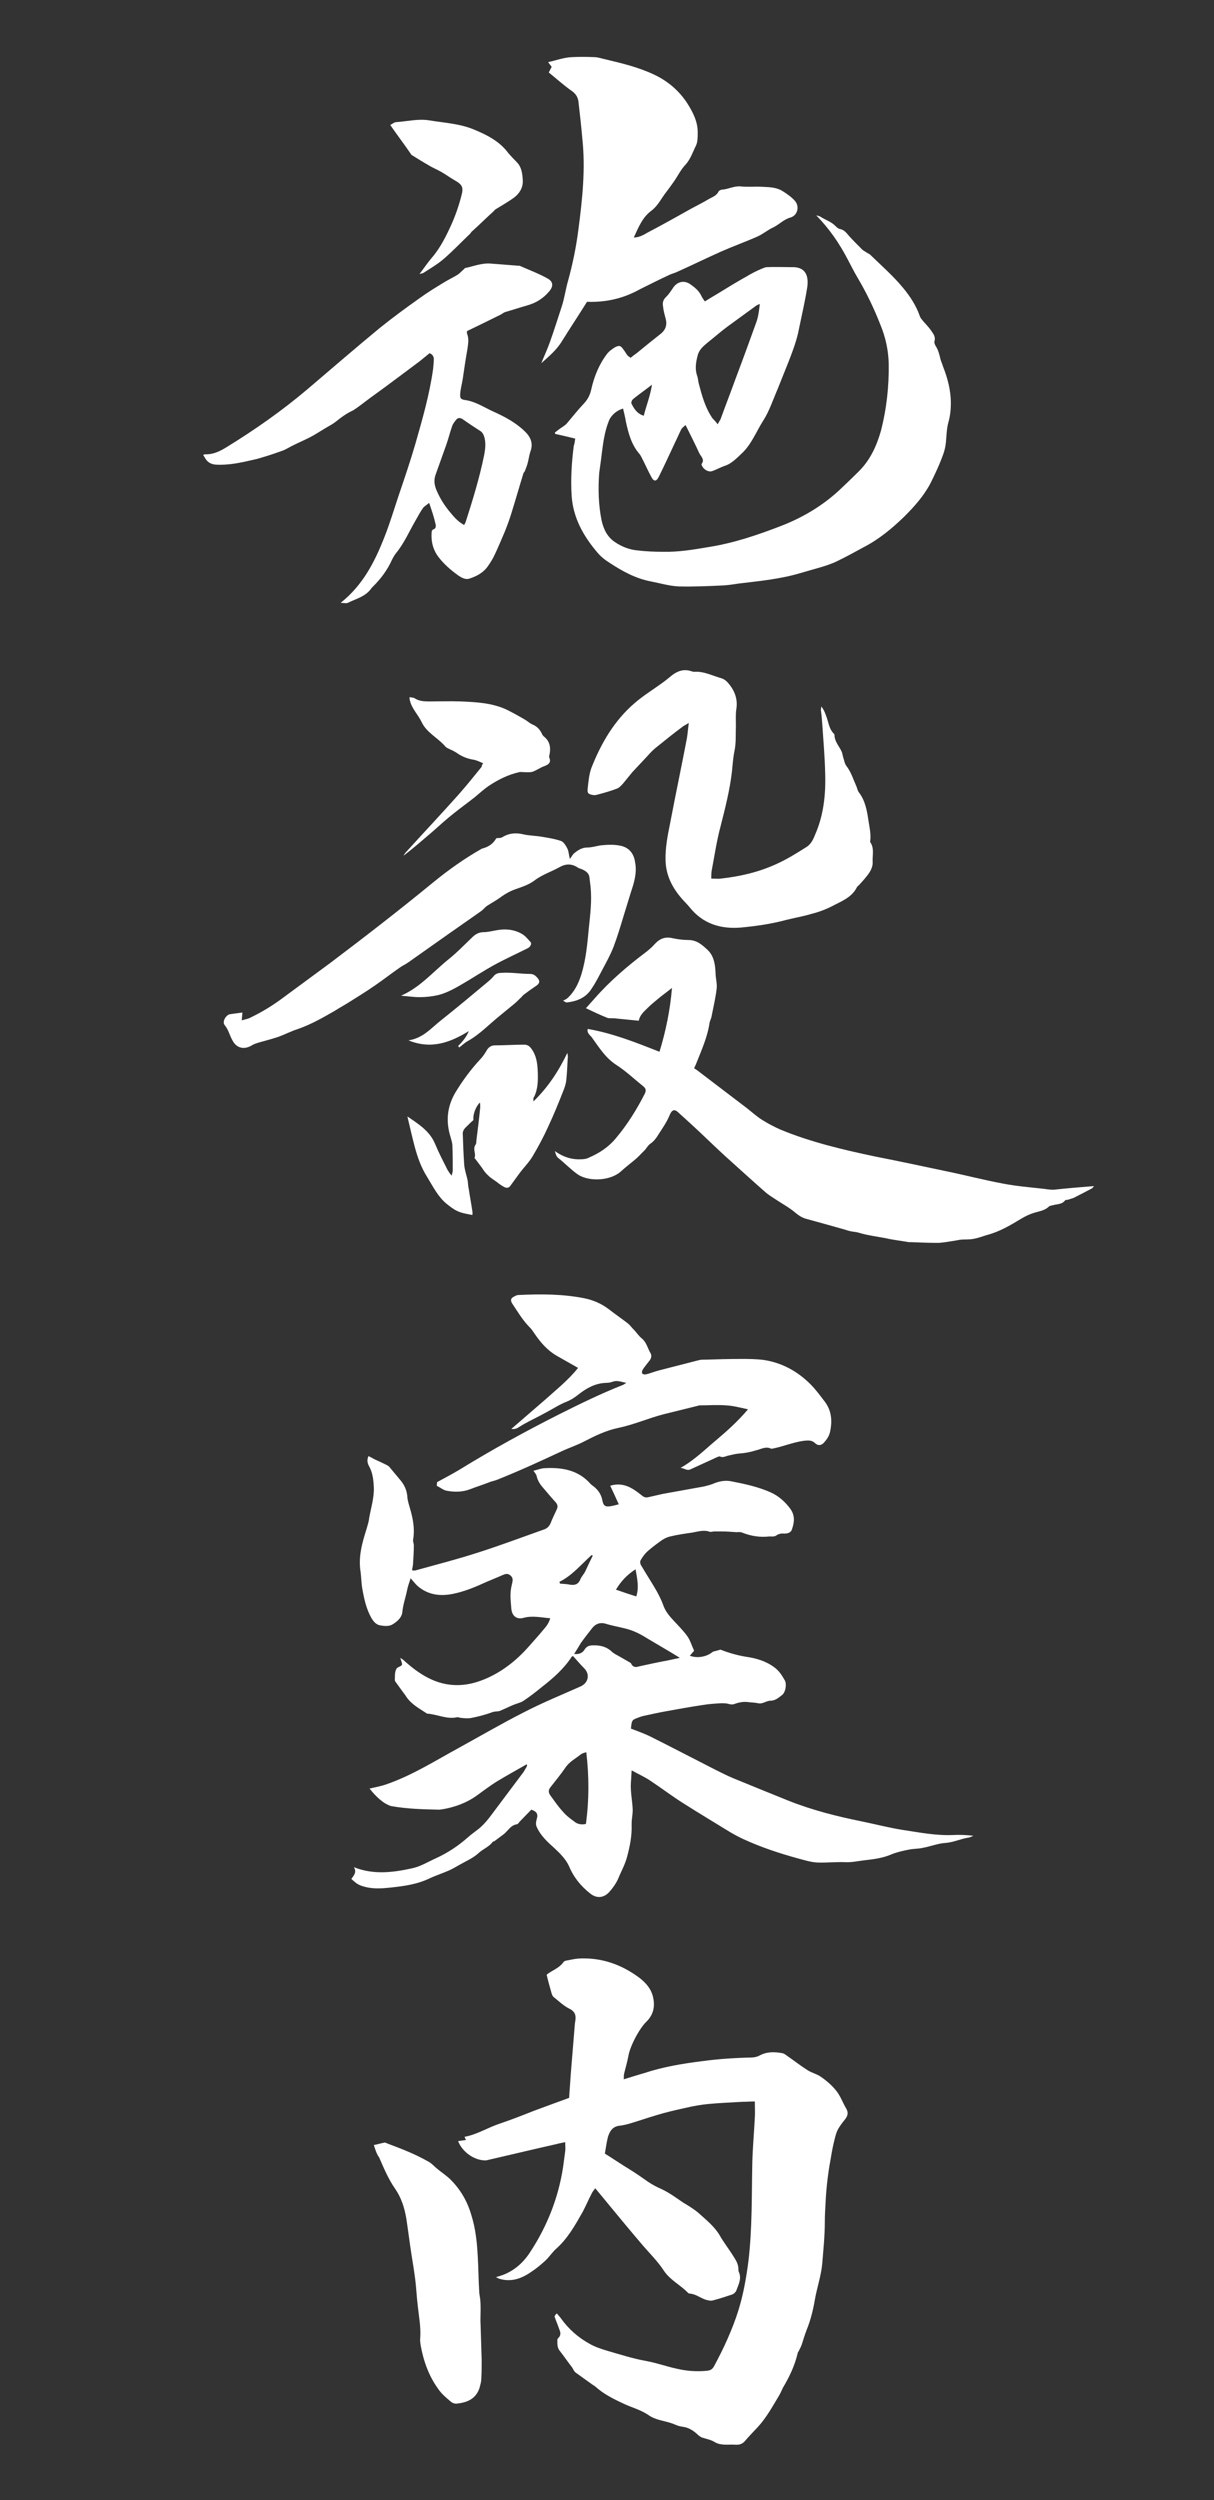
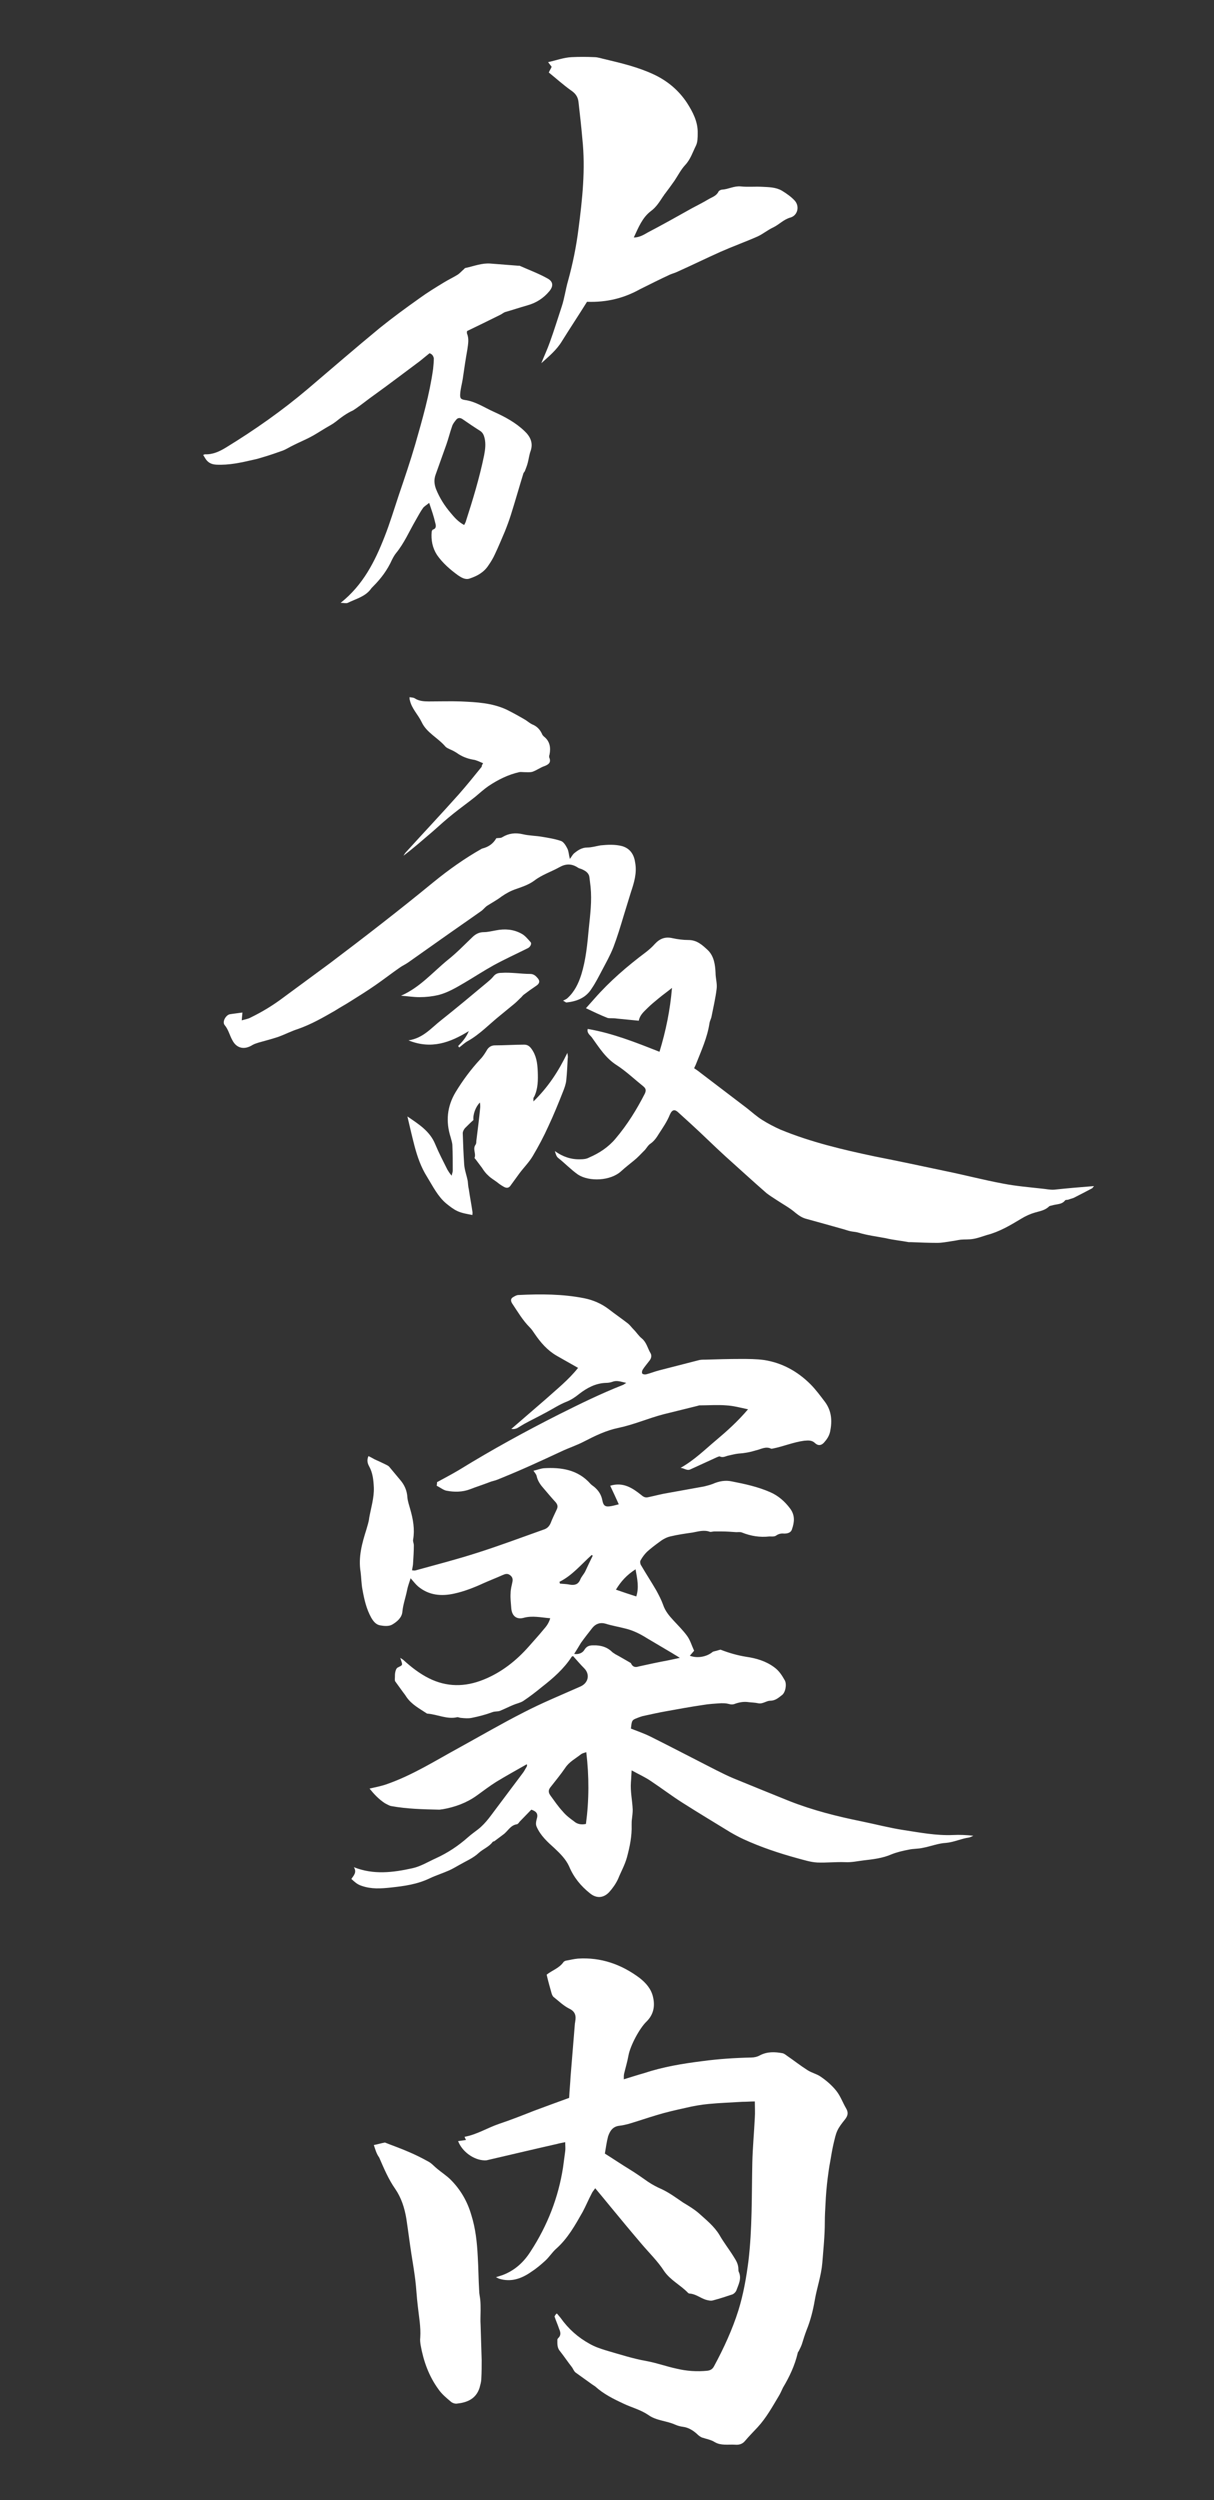
<svg xmlns="http://www.w3.org/2000/svg" version="1.1" id="mv_hd" x="0px" y="0px" viewBox="0 0 340 700" style="enable-background:new 0 0 340 700;" xml:space="preserve">
  <rect x="0" y="0" width="340" height="700" fill="#333333" stroke="none" />
  <style type="text/css">
	.st0{fill:#FFFFFF;}
</style>
  <g>
    <path class="st0" d="M147.5,494c-2.8,1.6-5.7,3.2-8.5,4.9c-1.9,1.2-3.6,2.5-5.4,3.8c-2.9,2.1-6.2,3.3-9.7,3.9   c-0.3,0-0.6,0.1-0.9,0.1c-4.5-0.1-9-0.2-13.4-1c-0.6-0.1-1.2-0.5-1.8-0.8c-1.7-1.1-3.1-2.6-4.3-4.1c1.7-0.4,3.4-0.7,5-1.3   c7.1-2.5,13.4-6.5,20-10.1c6-3.3,12-6.8,18.1-9.9c5.2-2.7,10.6-4.9,16-7.3c2.2-1,2.7-3.4,1-5.1c-1.1-1.1-2.1-2.3-3.1-3.4   c-0.2,0.1-0.4,0.1-0.4,0.2c-2.2,3.4-5.2,6-8.4,8.5c-1.7,1.4-3.4,2.7-5.2,3.9c-0.8,0.5-1.9,0.7-2.8,1.1c-1.2,0.5-2.4,1.1-3.6,1.6   c-0.7,0.3-1.4,0.1-2.2,0.4c-1.9,0.7-3.8,1.2-5.8,1.6c-1,0.2-2,0.1-3,0c-0.3,0-0.7-0.2-1-0.2c-2.9,0.7-5.6-0.8-8.5-1   c-2.1-1.4-4.3-2.5-5.8-4.7c-0.3-0.5-0.7-1-1-1.4c-0.7-1-1.4-1.9-2.1-2.9c-0.2-0.3-0.1-0.8-0.1-1.2c0-0.5,0-0.9,0.1-1.4   c0.1-0.5,0.3-1.1,0.7-1.3c1.4-0.7,1.4-0.6,0.9-2.1c0-0.1-0.1-0.2-0.2-0.6c0.5,0.3,0.8,0.5,1,0.7c2.1,1.9,4.4,3.7,7,5   c5,2.5,10.1,2.5,15.3,0.4c5-2,9.2-5.3,12.8-9.4c1.3-1.5,2.7-3,4-4.6c0.8-0.9,1.5-1.8,1.9-3.2c-2.6-0.2-5-0.8-7.5-0.1   c-1.9,0.5-3.2-0.5-3.4-2.6c-0.1-1.4-0.3-2.9-0.2-4.3c0-1.1,0.3-2.1,0.5-3.1c0.2-0.9,0-1.5-0.7-2c-0.7-0.5-1.3-0.3-2,0   c-1.8,0.8-3.6,1.5-5.4,2.3c-2.6,1.2-5.4,2.3-8.2,2.9c-3.6,0.8-7.1,0.5-10.1-2c-0.7-0.6-1.3-1.4-2.1-2.3c-0.4,1.3-0.8,2.3-1,3.4   c-0.4,2-1.1,3.9-1.3,5.9c-0.1,1.7-1.5,2.9-2.9,3.7c-0.9,0.5-2.2,0.4-3.3,0.2c-1.2-0.2-1.9-1.1-2.5-2.1c-1.4-2.5-2-5.2-2.5-8   c-0.3-1.6-0.3-3.2-0.5-4.8c-0.7-4.2,0.4-8.1,1.6-11.9c0.3-1.1,0.7-2.2,0.8-3.3c0.5-2.8,1.4-5.6,1.3-8.5c-0.1-2.1-0.3-4.1-1.3-5.9   c-0.5-0.9-0.7-1.8-0.2-2.9c0.6,0.3,1.2,0.6,1.7,0.9c1.1,0.5,2.2,1,3.2,1.5c0.4,0.2,0.8,0.4,1,0.7c1,1.2,2,2.4,3,3.6   c1.2,1.4,1.9,3,2,4.9c0.1,1.1,0.5,2.2,0.8,3.3c0.8,2.8,1.3,5.6,0.8,8.5c-0.1,0.5,0.2,1,0.2,1.6c0,1.6-0.1,3.2-0.2,4.8   c0,0.7-0.2,1.4-0.3,2.2c0.4,0,0.7,0.1,1,0c5.8-1.6,11.6-3.1,17.2-4.9c6.3-2,12.4-4.3,18.6-6.5c1-0.3,1.6-0.9,2-1.8   c0.5-1.3,1.1-2.5,1.7-3.8c0.4-0.8,0.3-1.4-0.3-2.1c-1.1-1.2-2.2-2.5-3.3-3.8c-0.9-1-1.7-2.1-2-3.5c-0.1-0.5-0.5-0.9-0.9-1.5   c1-0.2,1.9-0.6,2.9-0.7c4.9-0.3,9.6,0.4,13.1,4.4c0.3,0.3,0.6,0.5,1,0.8c1.2,1,2,2.2,2.3,3.8c0.3,1.6,0.9,1.9,2.5,1.6   c0.6-0.1,1.3-0.3,2.1-0.5c-0.8-1.8-1.6-3.5-2.4-5.2c3.6-1.1,6.2,0.6,8.7,2.6c0.7,0.6,1.2,0.8,2,0.6c1.9-0.4,3.7-0.9,5.6-1.2   c3.3-0.6,6.7-1.2,10-1.8c0.8-0.2,1.6-0.4,2.4-0.7c1.8-0.8,3.6-1.1,5.4-0.7c3.6,0.7,7.3,1.5,10.7,3c2.3,1,4.1,2.6,5.6,4.6   c1.4,1.9,1.2,3.8,0.5,5.8c-0.3,1-1.3,1.2-2.2,1.2c-0.9-0.1-1.6,0.1-2.3,0.6c-0.5,0.3-1.2,0.2-1.8,0.2c-2.7,0.3-5.2-0.1-7.7-1.1   c-0.5-0.2-1-0.1-1.6-0.1c-1.4-0.1-2.7-0.2-4.1-0.2c-0.7,0-1.4,0-2.1,0c-0.4,0-0.9,0.2-1.2,0.1c-1.6-0.6-3.2-0.1-4.8,0.2   c-2.1,0.3-4.2,0.6-6.3,1.1c-1.2,0.3-2.2,0.9-3.1,1.6c-1.1,0.8-2.3,1.7-3.4,2.7c-0.7,0.7-1.3,1.5-1.8,2.4c-0.2,0.3-0.1,1,0.1,1.3   c1.4,2.4,2.9,4.7,4.3,7.1c0.7,1.3,1.4,2.6,1.9,4c0.6,1.8,1.7,3.1,2.9,4.4c1.3,1.4,2.7,2.8,3.8,4.3c0.9,1.2,1.3,2.7,2,4.2   c-0.4,0.5-0.8,0.9-1.2,1.4c2.1,0.8,4.7,0.3,6.3-1c0.2-0.2,0.5-0.2,0.8-0.3c0.5-0.1,1-0.3,1.5-0.4c2.3,0.9,4.7,1.6,7.2,2   c2.8,0.4,5.5,1.2,7.8,2.9c1.4,1,2.2,2.3,3,3.7c0.6,1.1,0.2,3.5-0.9,4.2c-0.9,0.7-1.8,1.5-3.2,1.5c-1.1,0-2.1,1-3.4,0.7   c-0.9-0.2-1.8-0.2-2.6-0.3c-1.3-0.2-2.5,0-3.7,0.4c-0.7,0.3-1.2,0.3-1.9,0.1c-0.7-0.2-1.4-0.2-2.1-0.2c-1.7,0.1-3.5,0.2-5.2,0.5   c-3.4,0.5-6.7,1.1-10,1.7c-2.3,0.4-4.5,0.9-6.8,1.4c-0.7,0.2-1.5,0.5-2.2,0.8c-0.8,0.4-0.9,0.7-1.1,2.7c1.8,0.7,3.8,1.4,5.6,2.3   c6.2,3.1,12.3,6.3,18.4,9.4c1.6,0.8,3.2,1.6,4.9,2.3c5.1,2.1,10.3,4.2,15.5,6.3c6.6,2.6,13.4,4.3,20.3,5.7   c3.9,0.8,7.7,1.8,11.6,2.4c4.6,0.7,9.2,1.6,13.9,1.4c1.9-0.1,3.8,0,5.7,0.2c-0.4,0.2-0.8,0.4-1.2,0.5c-2.2,0.3-4.2,1.3-6.4,1.5   c-2.2,0.1-4.4,1-6.6,1.4c-1.3,0.3-2.6,0.2-3.9,0.5c-1.6,0.3-3.3,0.7-4.8,1.3c-2.5,1.1-5.2,1.4-7.8,1.7c-1.7,0.2-3.4,0.6-5.2,0.5   c-2.6-0.1-5.2,0.2-7.8,0.1c-1.9-0.1-3.7-0.7-5.6-1.2c-5.1-1.4-10.2-3.1-15-5.3c-1.3-0.6-2.6-1.3-3.8-2c-4.4-2.7-8.9-5.4-13.3-8.2   c-3-1.9-5.9-4.1-8.9-6.1c-1.6-1.1-3.4-1.9-5.4-3c-0.1,1.3-0.1,2.3-0.2,3.3c-0.2,2.6,0.4,5.1,0.5,7.7c0,0.8-0.1,1.7-0.2,2.5   c-0.1,0.6-0.1,1.2-0.1,1.8c0.1,3.1-0.5,6-1.3,9c-0.6,2.2-1.7,4.1-2.5,6.1c-0.6,1.3-1.5,2.6-2.5,3.7c-1.6,1.7-3.6,1.8-5.4,0.3   c-2.5-2-4.5-4.4-5.8-7.5c-0.9-2-2.5-3.6-4.1-5.1c-1.9-1.7-3.9-3.5-5-6c-0.3-0.7-0.2-1.3,0-2.1c0.5-1.5,0-2.2-1.5-2.7   c-1.1,1.1-2.2,2.3-3.3,3.4c-0.2,0.3-0.5,0.7-0.8,0.7c-1.8,0.3-2.5,2-3.8,2.9c-0.8,0.6-1.6,1.2-2.4,1.8c-0.1,0.1-0.4,0.1-0.5,0.2   c-1,1.4-2.7,2-3.9,3.1c-1.6,1.5-3.6,2.3-5.5,3.4c-0.9,0.5-1.9,1.1-2.8,1.5c-1.8,0.8-3.7,1.4-5.4,2.2c-3.5,1.7-7.2,2.2-10.9,2.6   c-2.8,0.3-5.5,0.5-8.3-0.5c-1.2-0.4-1.9-1.1-2.8-1.9c0.7-1,1.6-1.9,0.7-3.3c5.5,2.2,11,1.5,16.4,0.3c2.3-0.5,4.4-1.8,6.6-2.8   c3.3-1.5,6.3-3.5,9-5.9c0.9-0.8,1.9-1.5,2.8-2.2c2.3-1.8,3.8-4.2,5.5-6.4c2.3-3.1,4.6-6.1,6.9-9.2c0.5-0.6,0.8-1.3,1.2-1.9   C147.7,494.2,147.6,494.1,147.5,494z M160.8,463.1c1.3,0.2,2.4-0.3,2.9-1.2c0.9-1.4,2-1.2,3.3-1.2c1.7,0.1,3.2,0.6,4.5,1.9   c0.2,0.2,0.5,0.3,0.7,0.5c1.5,0.8,3,1.7,4.4,2.5c0.1,0.1,0.2,0.2,0.2,0.3c0.5,0.9,1.2,1,2.1,0.7c2.7-0.6,5.5-1.2,8.2-1.7   c1-0.2,1.9-0.4,3.3-0.7c-0.9-0.6-1.5-0.9-2.1-1.3c-2.4-1.4-4.7-2.8-7.1-4.2c-1.9-1.2-3.9-2.2-6-2.7c-1.9-0.5-3.8-0.8-5.7-1.4   c-1.5-0.4-2.7,0.1-3.6,1.2c-1.1,1.4-2.2,2.8-3.2,4.2C162.1,461,161.5,462,160.8,463.1z M164.1,510.7c0.9-6.7,0.9-13.3,0.1-20.1   c-0.6,0.2-1.1,0.3-1.5,0.6c-1.5,1.2-3.3,2.1-4.4,3.8c-1.3,1.9-2.8,3.7-4.2,5.5c-0.6,0.8-0.5,1.5,0.1,2.3c1.1,1.5,2.1,3,3.4,4.4   c0.9,1.1,2.1,2,3.2,2.8C161.6,510.7,162.7,511,164.1,510.7z M178,439.4c-2.5,1.6-4.1,3.4-5.5,5.7c2,0.7,3.8,1.3,5.7,1.9   C179,444.5,178.5,442.2,178,439.4z M156.7,442.9c0,0.2,0.1,0.3,0.1,0.5c0.9,0.1,1.9,0.1,2.8,0.3c1.3,0.2,2.3,0,2.9-1.4   c0.3-0.8,1-1.5,1.4-2.3c0.7-1.5,1.4-3,2.1-4.4c-0.1-0.1-0.2-0.2-0.3-0.2C162.8,438,160.3,441.1,156.7,442.9z" />
    <path class="st0" d="M156,647.8c0.3,0.4,0.7,0.8,1,1.2c2.2,3.1,4.9,5.5,8.2,7.3c1.4,0.8,2.9,1.3,4.5,1.8c3.8,1.1,7.5,2.3,11.4,3   c2.8,0.5,5.5,1.5,8.3,2.1c2.9,0.7,5.8,0.9,8.7,0.6c0.9-0.1,1.5-0.5,1.9-1.3c2.7-5,5.1-10.2,6.8-15.6c1.4-4.5,2.2-9.1,2.8-13.7   c1.1-9.2,0.9-18.4,1.1-27.7c0.1-4.2,0.5-8.4,0.7-12.6c0.1-1.4,0-2.9,0-4.5c-1.2,0-2.3,0.1-3.5,0.1c-3.1,0.2-6.3,0.3-9.4,0.6   c-2.2,0.2-4.4,0.6-6.5,1.1c-2.7,0.6-5.4,1.2-8,2c-2.7,0.8-5.3,1.7-8,2.5c-0.8,0.2-1.6,0.4-2.5,0.5c-1.9,0.2-2.7,1.5-3.2,3   c-0.4,1.5-0.6,3.1-0.9,4.8c2.4,1.5,4.6,3,6.9,4.4c1.8,1.1,3.5,2.3,5.2,3.5c1.2,0.8,2.5,1.5,3.9,2.1c2.1,1,4,2.4,5.9,3.7   c1.5,0.9,3,1.8,4.3,2.9c2.1,1.9,4.4,3.7,5.9,6.2c1.2,2.1,2.7,4,4,6.1c0.7,1.1,1.3,2.1,1.3,3.5c0,0.2,0,0.5,0.1,0.7   c0.9,1.9-0.1,3.6-0.7,5.3c-0.2,0.4-0.6,0.8-1,1c-1.8,0.6-3.6,1.2-5.5,1.7c-0.6,0.2-1.4,0-2.1-0.2c-1.5-0.5-2.8-1.6-4.4-1.7   c-0.2,0-0.4-0.1-0.5-0.2c-2.1-2.2-4.9-3.5-6.7-6.1c-1.8-2.8-4.3-5.2-6.4-7.7c-2.9-3.4-5.8-6.9-8.6-10.3c-1.4-1.7-2.7-3.3-4.3-5.2   c-0.4,0.6-0.8,1-1,1.5c-0.9,1.7-1.6,3.4-2.5,5.1c-2.1,3.7-4.2,7.5-7.5,10.4c-1.1,1-1.9,2.3-3,3.3c-1.2,1.1-2.5,2.2-3.9,3.1   c-2.7,1.9-5.7,3-9.1,1.9c-0.2-0.1-0.4-0.2-0.8-0.4c0.7-0.2,1.3-0.4,1.9-0.6c3.4-1.3,5.9-3.6,7.8-6.6c4.7-7.2,7.8-15.1,9.1-23.6   c0.2-1.5,0.4-3,0.6-4.5c0.1-0.7,0-1.5,0-2.5c-0.9,0.2-1.6,0.3-2.3,0.5c-3.5,0.8-7,1.6-10.4,2.4c-3,0.7-6,1.4-9,2.1   c-0.3,0.1-0.6,0.1-0.9,0.1c-3.1-0.1-6.3-2.5-7.4-5.4c0.7-0.1,1.4-0.2,2.2-0.3c-0.2-0.4-0.3-0.7-0.4-0.9c3.4-0.6,6.4-2.5,9.6-3.6   c3.3-1.1,6.6-2.4,9.9-3.7c3.2-1.2,6.5-2.4,9.8-3.6c0.1-2.1,0.3-4,0.4-6c0.4-4.9,0.8-9.8,1.2-14.7c0-0.2,0.1-0.5,0.1-0.7   c0.3-1.6,0-2.8-1.7-3.6c-1.6-0.8-2.9-2.1-4.3-3.2c-0.3-0.2-0.5-0.7-0.6-1c-0.5-1.8-1-3.5-1.4-5.3c1.5-1.2,3.5-1.8,4.7-3.5   c0.1-0.2,0.4-0.3,0.6-0.4c1.2-0.2,2.3-0.5,3.5-0.6c6.4-0.4,12.1,1.6,17.2,5.4c1.8,1.4,3.3,3.1,3.8,5.4c0.6,2.6,0.1,4.9-1.8,6.8   c-2,1.9-4.6,6.8-5.1,9.6c-0.3,1.7-0.8,3.3-1.2,5c-0.1,0.4-0.1,0.9-0.1,1.6c2-0.6,3.8-1.2,5.6-1.7c5.4-1.8,10.9-2.7,16.5-3.4   c4.5-0.6,9-0.9,13.6-1c0.8,0,1.7-0.2,2.4-0.6c2.1-1.1,4.2-1,6.4-0.6c0.4,0.1,0.8,0.4,1.2,0.7c1.9,1.3,3.8,2.8,5.7,4   c1.2,0.8,2.7,1.1,3.8,1.9c1.6,1.1,3.1,2.4,4.3,3.9c1.2,1.5,1.8,3.3,2.8,5c0.7,1.2,0.4,2.1-0.4,3.1c-0.8,1-1.6,2-2.1,3.1   c-0.5,1.1-0.7,2.2-1,3.4c-0.4,1.7-0.7,3.5-1,5.3c-0.3,1.5-0.5,3.1-0.7,4.6c-0.3,2.4-0.5,4.8-0.6,7.1c-0.1,1.7-0.2,3.5-0.2,5.2   c0,3.8-0.4,7.6-0.7,11.4c-0.3,3.6-1.5,6.9-2.1,10.4c-0.5,2.9-1.2,5.7-2.3,8.4c-0.5,1.3-0.9,2.6-1.3,3.9c-0.2,0.6-0.5,1.2-0.8,1.8   c-0.1,0.3-0.4,0.5-0.4,0.8c-0.8,3.4-2.3,6.6-4.1,9.6c-0.4,0.8-0.7,1.6-1.2,2.4c-1.8,3-3.5,6.1-5.9,8.7c-1.2,1.3-2.4,2.5-3.5,3.8   c-0.8,1-1.8,1.2-2.9,1.1c-1.9-0.1-3.9,0.3-5.6-0.7c-1.1-0.7-2.4-0.9-3.6-1.3c-0.5-0.2-1-0.6-1.4-1c-1.1-1-2.4-1.8-3.9-2   c-0.8-0.1-1.5-0.3-2.2-0.6c-2.4-1.1-5.3-1.1-7.5-2.7c-2.2-1.5-4.7-2.1-7-3.2c-2.8-1.3-5.6-2.7-7.9-4.8c-0.3-0.2-0.6-0.4-0.9-0.6   c-1.5-1.1-3.1-2.2-4.6-3.3c-0.5-0.4-0.7-1.1-1.1-1.6c-1.1-1.4-2.1-2.9-3.2-4.3c-0.9-1-0.8-2.1-0.8-3.3c0-0.1,0.1-0.3,0.2-0.4   c0.9-0.8,0.7-1.7,0.3-2.6c-0.4-1.2-0.9-2.3-1.3-3.5C155.7,647.9,155.8,647.8,156,647.8z" />
-     <path class="st0" d="M161.1,122.8c-2-0.5-3.8-0.9-5.6-1.3c0-0.1-0.1-0.3-0.1-0.4c0.7-0.5,1.4-1.1,2.2-1.6c0.4-0.3,0.9-0.6,1.2-1   c1.6-1.9,3.2-3.9,4.9-5.7c1-1.1,1.6-2.4,1.9-3.8c0.8-3.6,2.2-7,4.4-9.9c0.6-0.8,1.5-1.4,2.3-1.9c1.2-0.6,1.6-0.4,2.4,0.8   c0.4,0.5,0.7,1.1,1.1,1.6c0.2,0.2,0.5,0.3,0.8,0.6c0.6-0.5,1.1-0.9,1.7-1.3c2.2-1.8,4.4-3.6,6.7-5.4c1.5-1.2,1.9-2.6,1.4-4.4   c-0.3-1.1-0.6-2.2-0.7-3.3c-0.2-1,0-1.9,0.9-2.7c0.7-0.7,1.3-1.6,1.9-2.5c1.1-1.7,3-2.2,4.7-1.1c1.3,0.9,2.6,1.9,3.3,3.5   c0.2,0.4,0.5,0.8,0.9,1.4c1.3-0.8,2.6-1.6,3.8-2.3c2.6-1.6,5.2-3.2,7.9-4.7c1.3-0.8,2.7-1.5,4.1-2.1c0.5-0.2,1.1-0.5,1.6-0.5   c2.2-0.1,4.4,0,6.6,0c0.1,0,0.2,0,0.4,0c3.8-0.1,4.7,2.4,4.3,5.5c-0.6,3.9-1.5,7.7-2.3,11.6c-0.6,3.3-1.8,6.4-3,9.5   c-1,2.5-2,5-3,7.5c-1.3,3-2.3,6.1-4,8.8c-2,3.1-3.3,6.7-6.1,9.3c-1.5,1.4-2.9,2.9-4.9,3.5c-1.1,0.4-2.2,1-3.3,1.4   c-1.1,0.4-2.5-0.5-2.9-1.5c-0.1-0.2-0.2-0.4-0.1-0.5c0.9-1.2-0.1-2-0.6-2.9c-1.2-2.6-2.5-5.2-3.9-8c-0.4,0.4-0.9,0.7-1.2,1.2   c-0.6,1.2-1.1,2.4-1.7,3.6c-1.5,3.2-3,6.5-4.6,9.7c-0.7,1.4-1.4,1.4-2.1,0c-1-1.8-1.8-3.7-2.8-5.6c-0.2-0.3-0.3-0.6-0.6-0.9   c-2.2-2.6-3-5.7-3.7-8.9c-0.2-1.2-0.5-2.5-0.8-3.7c-1.8,0.5-3.4,1.9-4,3.5c-1.2,3-1.6,6.2-2,9.4c-0.2,1.8-0.5,3.6-0.7,5.3   c-0.3,4.4-0.2,8.8,0.7,13.2c0.6,2.6,1.7,4.7,3.9,6.1c1.8,1.2,3.9,2,6,2.2c2.4,0.3,4.9,0.4,7.3,0.4c4.3,0.1,8.5-0.6,12.6-1.3   c7.1-1.1,13.9-3.4,20.6-6c5.9-2.3,11.3-5.5,16-9.8c1.9-1.8,3.8-3.6,5.7-5.5c3.1-3.1,4.9-7,6.1-11.2c1.6-6.2,2.3-12.5,2.2-18.9   c-0.1-3.8-0.9-7.4-2.3-10.8c-1.8-4.6-3.9-9-6.4-13.2c-1-1.7-1.9-3.5-2.8-5.2c-2.3-4.4-5-8.4-8.8-12.3c0.7,0.2,1,0.2,1.2,0.4   c1.4,0.9,3.1,1.4,4.3,2.7c0.3,0.3,0.7,0.6,1,0.7c1.4,0.2,2,1.2,2.8,2.1c1.2,1.3,2.4,2.5,3.6,3.7c0.3,0.3,0.8,0.5,1.2,0.8   c0.4,0.3,0.9,0.4,1.2,0.8c3.1,3,6.4,5.9,9.1,9.2c1.9,2.3,3.6,4.9,4.6,7.8c0.2,0.6,0.7,1.1,1.1,1.6c0.7,0.8,1.5,1.6,2.1,2.5   c0.6,0.9,1.3,1.7,0.9,3c-0.1,0.3,0.1,0.8,0.3,1.2c0.8,1.2,1.1,2.5,1.4,3.8c0.2,0.7,0.5,1.3,0.7,2c1.3,3.3,2.2,6.7,2.2,10.3   c0,1.9-0.2,3.6-0.7,5.4c-0.5,1.8-0.5,3.8-0.7,5.7c-0.1,0.9-0.3,1.9-0.6,2.8c-1,2.9-2.3,5.7-3.7,8.5c-1.9,3.6-4.5,6.5-7.3,9.3   c-3.4,3.3-7,6.3-11.2,8.5c-2.6,1.4-5.1,2.8-7.8,4.1c-1.7,0.8-3.6,1.4-5.4,1.9c-3.3,0.9-6.5,2-9.9,2.6c-4,0.8-8.1,1.2-12.2,1.7   c-1.3,0.2-2.6,0.4-3.9,0.5c-4.2,0.2-8.5,0.4-12.7,0.3c-2.7-0.1-5.3-0.9-7.9-1.4c-4.2-0.8-7.9-2.8-11.4-5.1c-1.3-0.8-2.6-1.8-3.6-3   c-3.9-4.6-6.8-9.7-7.2-15.9c-0.3-4.7,0-9.3,0.6-14C161,124,161,123.3,161.1,122.8z M201,118.8c0.4-0.7,0.6-1.1,0.8-1.4   c1.4-3.9,2.9-7.7,4.3-11.6c2-5.3,3.9-10.5,5.8-15.8c0.5-1.5,0.7-3.1,0.9-4.9c-0.5,0.2-0.7,0.3-0.9,0.4c-2.7,2-5.4,3.9-8.1,5.9   c-1.9,1.4-3.7,3-5.6,4.5c-1.2,1-2.4,2-2.8,3.6c-0.5,1.9-0.8,3.7-0.2,5.6c0.3,0.7,0.3,1.5,0.5,2.3c0.9,3.4,1.8,6.8,3.9,9.8   C200,117.6,200.4,118,201,118.8z M182.6,107.7c-1.9,1.5-3.5,2.6-5,3.8c-0.2,0.2-0.5,0.4-0.6,0.6c-0.1,0.3-0.3,0.7-0.1,1   c0.7,1.4,1.6,2.8,3.4,3.3C181,113.6,182.1,110.9,182.6,107.7z" />
    <path class="st0" d="M306.4,332.1c-0.2,0.2-0.4,0.5-0.5,0.6c-1.7,0.9-3.4,1.8-5.2,2.7c-0.5,0.2-1,0.3-1.5,0.5   c-0.3,0.1-0.7,0-0.9,0.2c-0.9,1.2-2.3,1-3.6,1.4c-0.3,0.1-0.8,0.1-1,0.4c-1.1,1-2.4,1.2-3.8,1.6c-1.4,0.4-2.7,1-4,1.8   c-3,1.8-6,3.6-9.5,4.5c-1.3,0.4-2.6,0.9-3.9,1.1c-1.1,0.2-2.3,0.1-3.4,0.2c-0.8,0.1-1.6,0.3-2.4,0.4c-1.4,0.2-2.8,0.5-4.2,0.5   c-2.4,0-4.8-0.1-7.3-0.2c-0.2,0-0.5,0-0.7,0c-2.1-0.4-4.3-0.6-6.4-1.1c-2.6-0.5-5.2-0.8-7.8-1.6c-0.7-0.2-1.5-0.2-2.3-0.4   c-0.8-0.2-1.6-0.5-2.4-0.7c-3.2-0.9-6.4-1.8-9.7-2.7c-1.2-0.3-2.1-0.9-3.1-1.7c-1.6-1.4-3.5-2.4-5.3-3.6c-0.9-0.6-1.9-1.2-2.8-1.9   c-3.9-3.4-7.7-6.9-11.5-10.3c-3.3-3-6.5-6.2-9.8-9.2c-1.1-1-2.2-2-3.3-3c-1-1-1.8-1.1-2.5,0.5c-0.8,2-2,3.7-3.1,5.4   c-0.6,1-1.3,2-2.3,2.7c-0.8,0.5-1.2,1.5-1.9,2.1c-0.9,0.9-1.7,1.8-2.7,2.6c-1.2,1-2.4,1.9-3.6,3c-3,2.8-9,3-12.1,1   c-2-1.4-3.7-3.2-5.6-4.7c-0.5-0.4-0.7-1.2-0.9-1.9c2.2,1.6,4.6,2.4,7.2,2.3c0.8,0,1.7-0.1,2.4-0.5c2.8-1.2,5.4-2.9,7.4-5.3   c3.3-3.9,5.9-8.1,8.2-12.6c0.4-0.9,0.3-1.4-0.4-2c-2.5-2-4.8-4.2-7.4-5.9c-3.2-2-5-5-7.1-7.9c-0.5-0.6-1.4-1.2-1.1-2.3   c7,1.2,13.5,3.8,20.1,6.4c1.8-5.9,3-11.8,3.5-17.9c-1.2,1-2.5,1.9-3.7,2.9c-1.1,0.9-2.2,1.8-3.2,2.8c-1,1-2.1,1.9-2.4,3.5   c-2.1-0.2-4.1-0.4-6.1-0.6c-0.6-0.1-1.2-0.1-1.8-0.1c-0.3,0-0.6,0-0.9-0.1c-2-0.8-3.9-1.7-6-2.7c0.8-0.9,1.6-1.8,2.4-2.7   c4.3-4.9,9.2-9.1,14.4-13c0.9-0.7,1.8-1.5,2.5-2.3c1.4-1.5,2.9-2.1,5-1.6c1.4,0.3,2.9,0.5,4.4,0.5c2.4,0,3.9,1.4,5.5,2.9   c1.7,1.7,2,4.1,2.1,6.3c0,1.5,0.5,3,0.3,4.5c-0.3,2.5-0.9,5.1-1.4,7.6c-0.1,0.7-0.5,1.3-0.6,2c-0.6,4-2.3,7.7-3.8,11.5   c-0.1,0.3-0.3,0.6-0.5,1.1c0.6,0.4,1.2,0.8,1.8,1.3c4.3,3.3,8.7,6.6,13,9.9c1.4,1.1,2.7,2.3,4.3,3.3c1.6,1,3.3,1.9,5.1,2.7   c8.5,3.5,17.4,5.6,26.4,7.5c6.6,1.3,13.2,2.7,19.8,4.1c5.4,1.1,10.7,2.5,16.1,3.5c3.6,0.7,7.2,1,10.8,1.4c1.2,0.1,2.4,0.4,3.6,0.3   C299,332.7,302.6,332.4,306.4,332.1z" />
    <path class="st0" d="M120.3,98.9c-0.9,0.7-1.8,1.5-2.7,2.2c-4.3,3.2-8.5,6.4-12.8,9.5c-1.7,1.2-3.3,2.5-5,3.7   c-0.3,0.2-0.6,0.4-0.9,0.6c-1.8,0.8-3.4,2-4.9,3.2c-0.9,0.7-1.9,1.2-2.9,1.8c-1.5,0.9-3,1.9-4.6,2.7c-1.4,0.7-2.8,1.3-4.2,2   c-1.1,0.5-2.1,1.2-3.2,1.6c-1.7,0.6-3.4,1.2-5.1,1.7c-1,0.3-1.9,0.6-2.9,0.8c-3.5,0.8-6.9,1.6-10.6,1.4c-1.5-0.1-2.4-0.7-3.1-1.9   c-0.1-0.2-0.3-0.5-0.5-0.8c0.2-0.1,0.4-0.2,0.5-0.2c2.2,0.1,4.1-0.8,5.9-1.9c8-4.9,15.7-10.3,22.9-16.4   c6.7-5.7,13.4-11.5,20.2-17.1c3.6-2.9,7.3-5.6,11.1-8.3c2.2-1.6,4.5-3,6.8-4.4c1.3-0.8,2.6-1.4,3.9-2.2c0.6-0.4,1.1-1,1.7-1.5   c0.2-0.2,0.3-0.4,0.6-0.4c2.3-0.5,4.5-1.4,6.9-1.2c2.6,0.2,5.1,0.4,7.7,0.6c0.1,0,0.3,0,0.4,0c2.7,1.2,5.4,2.2,7.9,3.6   c1.6,0.9,1.6,2.2,0.4,3.6c-1.6,1.9-3.6,3.2-6.1,3.9c-2.1,0.6-4.2,1.3-6.3,1.9c-0.5,0.2-0.9,0.6-1.4,0.8c-3,1.5-6.1,3-9.2,4.5   c0,0.2-0.1,0.5,0,0.7c0.6,1.5,0.3,2.9,0.1,4.4c-0.5,2.8-0.9,5.5-1.3,8.3c-0.2,1.3-0.6,2.7-0.7,4c-0.1,1.3,0,1.7,1.3,1.9   c3,0.4,5.4,2.1,8.1,3.3c3.1,1.4,6.1,3,8.6,5.4c1.6,1.5,2.5,3.3,1.7,5.6c-0.4,1.1-0.5,2.2-0.8,3.3c-0.2,0.8-0.5,1.5-0.8,2.3   c-0.1,0.2-0.3,0.4-0.4,0.6c-1.2,3.9-2.3,7.8-3.5,11.6c-0.5,1.6-1.1,3.2-1.7,4.7c-0.9,2.1-1.8,4.3-2.8,6.4c-0.5,1.1-1.1,2.1-1.8,3.1   c-1.3,2-3.2,3-5.3,3.7c-1.2,0.4-2.3-0.3-3.2-0.9c-2.2-1.6-4.3-3.4-5.9-5.7c-1.3-2-1.7-4.2-1.5-6.5c0-0.2,0.2-0.5,0.3-0.6   c1.1-0.3,0.9-1.2,0.7-1.9c-0.4-1.8-1-3.5-1.7-5.6c-0.7,0.6-1.3,0.9-1.7,1.4c-0.8,1.1-1.4,2.3-2.1,3.5c-1.8,3.1-3.2,6.4-5.5,9.2   c-0.4,0.5-0.8,1.2-1.1,1.8c-1.3,2.9-3.1,5.3-5.3,7.5c-0.3,0.3-0.5,0.5-0.7,0.8c-1.6,2.1-4.2,2.7-6.4,3.8c-0.5,0.2-1.1,0-2,0   c6.3-5,9.6-11.6,12.3-18.5c1.5-3.8,2.7-7.8,4-11.7c1.6-4.7,3.2-9.4,4.6-14.2c2-7,4-13.9,5-21.1c0.1-1,0.2-2,0.2-3   C121.4,99.9,121.2,99.2,120.3,98.9z M130,147c0.2-0.4,0.3-0.6,0.4-0.8c2-6.2,3.9-12.4,5.2-18.8c0.3-1.6,0.5-3.2,0.1-4.8   c-0.2-0.8-0.5-1.5-1.3-2c-1.6-1-3.2-2.1-4.8-3.2c-0.7-0.5-1.4-0.5-1.9,0.2c-0.4,0.5-0.9,1.1-1.1,1.8c-0.6,1.7-1,3.4-1.6,5.1   c-1,2.8-2,5.6-3,8.4c-0.5,1.4-0.4,2.6,0.1,4c1,2.5,2.4,4.7,4.1,6.7C127.2,144.8,128.3,146.1,130,147z" />
    <path class="st0" d="M164.4,84.5c-2.3,3.7-4.7,7.3-7,11c-1.5,2.5-3.7,4.3-5.8,6.2c0.8-2,1.7-3.9,2.4-5.9c1.2-3.3,2.2-6.6,3.3-9.9   c0.8-2.4,1.1-4.9,1.8-7.3c1.3-4.7,2.3-9.6,2.9-14.4c1.1-8.4,2-16.8,1.1-25.3c-0.3-3.5-0.7-7-1.1-10.5c-0.2-1.4-0.9-2.3-2.1-3.1   c-2.1-1.5-4.1-3.3-6.2-5c0.3-0.7,0.6-1.1,0.8-1.6c-0.3-0.4-0.6-0.8-1-1.3c2.3-0.5,4.4-1.3,6.6-1.4c2.1-0.1,4.2-0.1,6.3,0   c1.1,0,2.1,0.4,3.1,0.6c4.6,1.1,9.2,2.2,13.5,4.2c3.9,1.8,7.1,4.5,9.4,8c1.6,2.5,3.1,5.3,3,8.5c0,1.2,0,2.5-0.5,3.5   c-0.9,1.8-1.5,3.8-3,5.4c-1.2,1.3-2,2.9-3,4.4c-0.9,1.3-1.8,2.5-2.7,3.7c-0.2,0.2-0.3,0.5-0.5,0.7c-1,1.5-1.9,3-3.4,4.1   c-2.4,1.8-3.5,4.6-4.8,7.4c1.5,0,2.7-0.7,3.9-1.4c4.2-2.2,8.3-4.5,12.4-6.8c1.5-0.8,3.1-1.6,4.6-2.5c1-0.6,2.2-0.9,2.8-2.1   c0.1-0.3,0.7-0.6,1-0.6c1.8-0.1,3.4-1.1,5.3-0.9c1.9,0.2,3.9,0,5.9,0.1c1.9,0.1,3.9,0.1,5.6,1.1c1.3,0.8,2.6,1.7,3.6,2.8   c1.4,1.6,0.8,4.1-1.2,4.7c-1.9,0.5-3.2,2-4.9,2.8c-1.5,0.7-2.8,1.8-4.3,2.5c-3.4,1.5-7,2.8-10.4,4.3c-4,1.8-7.9,3.7-11.9,5.5   c-0.8,0.4-1.6,0.6-2.3,0.9c-2.8,1.3-5.6,2.7-8.4,4.1C174.7,83.5,169.9,84.7,164.4,84.5z" />
-     <path class="st0" d="M199.2,246c1,0,1.9,0.1,2.7,0c5.4-0.6,10.6-1.8,15.6-4.1c2.9-1.3,5.6-3,8.3-4.7c1.2-0.7,1.9-2,2.4-3.3   c2.5-5.6,3.1-11.5,2.9-17.5c-0.1-4.5-0.5-9-0.8-13.5c-0.1-1.4-0.2-2.7-0.4-4.1c0-0.2,0.1-0.4,0.1-1c0.9,1.1,1.2,2.2,1.6,3.3   c0.5,1.5,0.7,3.1,1.9,4.3c0.1,0.1,0.2,0.2,0.2,0.3c0,1.9,1.3,3.2,2,4.7c0.2,0.5,0.3,1,0.4,1.5c0.3,0.8,0.4,1.8,0.9,2.5   c1.4,1.8,2,3.9,2.9,5.9c0.2,0.5,0.3,1.1,0.6,1.5c1.8,2.3,2.3,5.1,2.7,7.8c0.3,2,0.8,4,0.5,6c0,0.1,0,0.2,0.1,0.3   c1.1,1.7,0.5,3.6,0.6,5.4c0.1,1.6-0.8,3-1.8,4.2c-0.6,0.8-1.3,1.5-2,2.3c-0.2,0.2-0.5,0.4-0.6,0.6c-1.5,3-4.5,4-7.1,5.4   c-1.8,0.9-3.7,1.6-5.7,2.1c-2.3,0.7-4.8,1.1-7.1,1.7c-4.1,1.1-8.3,1.7-12.5,2.1c-5.7,0.5-10.7-1-14.4-5.6c-0.8-1-1.8-1.9-2.6-2.9   c-2.5-3-4.1-6.3-4.2-10.3c-0.1-3.6,0.6-7,1.3-10.5c1.5-7.9,3.2-15.9,4.7-23.8c0.2-1.3,0.3-2.6,0.5-4.2c-0.7,0.5-1.2,0.7-1.5,0.9   c-2.7,2-5.3,4.1-7.9,6.2c-0.7,0.6-1.4,1.3-2,2c-1.5,1.6-2.9,3.1-4.4,4.7c-0.9,1.1-1.8,2.2-2.7,3.3c-0.5,0.5-1,1.1-1.6,1.3   c-1.8,0.7-3.6,1.2-5.5,1.7c-0.4,0.1-0.8,0.2-1.2,0.1c-1.3-0.2-1.7-0.5-1.5-1.9c0.2-1.9,0.4-3.9,1-5.6c2.7-6.9,6.4-13.3,12.1-18.2   c2.4-2.1,5.2-3.8,7.8-5.7c1-0.7,1.9-1.5,2.8-2.2c1.6-1.2,3.3-1.7,5.2-1.1c0.3,0.1,0.6,0.2,0.9,0.2c2.7-0.2,5.1,1.1,7.6,1.8   c0.7,0.2,1.4,0.7,1.9,1.3c1.9,2.2,2.8,4.6,2.3,7.5c-0.2,1.5-0.1,3-0.1,4.5c-0.1,2.4,0.1,4.7-0.4,7.1c-0.4,1.9-0.5,3.8-0.7,5.7   c-0.6,5.2-1.9,10.3-3.2,15.4c-1.1,4.1-1.7,8.3-2.5,12.5C199.2,244.8,199.2,245.3,199.2,246z" />
    <path class="st0" d="M122.3,416c0.1-0.5,0.1-0.9,0.1-1c2.2-1.2,4.3-2.3,6.3-3.5c9.1-5.6,18.4-10.7,27.9-15.5   c5.8-2.9,11.7-5.8,17.8-8.2c0.3-0.1,0.5-0.3,1-0.6c-1.5-0.3-2.6-0.8-3.9-0.3c-0.5,0.2-1.2,0.3-1.8,0.3c-2.9,0.1-5.3,1.4-7.5,3.1   c-1.1,0.9-2.3,1.7-3.6,2.2c-2,0.8-3.8,2-5.7,3c-2,1.1-4.1,2.1-6.1,3.2c-0.7,0.4-1.3,0.8-2,1.2c-0.5,0.2-1,0.3-1.6,0.2   c3.2-2.8,6.4-5.5,9.6-8.3c3.1-2.8,6.4-5.4,9.1-8.8c-2.1-1.2-4.1-2.3-6-3.4c-2.6-1.5-4.5-3.7-6.2-6.2c-0.4-0.6-0.8-1.2-1.3-1.7   c-2-2-3.4-4.4-5-6.8c-0.4-0.7-0.4-1.3,0.3-1.7c0.5-0.3,1-0.6,1.5-0.6c6.2-0.3,12.3-0.3,18.4,0.9c2.5,0.5,4.8,1.5,6.8,3   c1.8,1.4,3.7,2.7,5.5,4.1c0.6,0.5,1,1.1,1.6,1.7c0.8,0.8,1.4,1.8,2.3,2.5c1.3,1.1,1.6,2.8,2.4,4.1c0.4,0.7,0.2,1.5-0.4,2.2   c-0.6,0.8-1.3,1.6-1.8,2.4c-0.2,0.3-0.3,0.9-0.1,1.1c0.1,0.2,0.7,0.3,1.1,0.2c1.2-0.3,2.4-0.8,3.6-1.1c3.6-0.9,7.3-1.9,10.9-2.8   c0.6-0.2,1.3-0.2,2-0.2c3.3-0.1,6.6-0.2,9.9-0.2c2.2,0,4.4,0,6.6,0.3c5.1,0.8,9.4,3.2,13,6.8c1.5,1.5,2.8,3.3,4.1,5   c1.8,2.5,2,5.2,1.4,8.2c-0.3,1.4-1,2.3-1.8,3.2c-0.8,0.8-1.6,0.8-2.4,0.1c-0.9-0.9-1.9-0.8-3.1-0.7c-3,0.4-5.8,1.6-8.8,2.2   c-0.2,0-0.4,0.1-0.5,0c-1.5-0.7-2.8,0.2-4.2,0.5c-1.6,0.5-3.2,0.8-4.9,0.9c-1,0.1-2,0.4-3,0.6c-0.7,0.2-1.4,0.6-2.2,0.2   c-0.2-0.1-0.7,0.2-1,0.3c-2.4,1.1-4.8,2.2-7.2,3.3c-1,0.5-1.7-0.3-2.8-0.4c3.9-2.2,6.8-5.1,9.9-7.7c3.1-2.6,6.1-5.3,9-8.7   c-2.3-0.5-4.2-1-6.1-1.1c-2.5-0.2-5,0-7.5,0c-0.1,0-0.2,0-0.4,0.1c-3.2,0.8-6.5,1.6-9.7,2.4c-4.2,1.1-8.3,2.9-12.6,3.8   c-3.4,0.7-6.5,2.2-9.6,3.8c-2.1,1.1-4.3,1.8-6.4,2.8c-2.8,1.3-5.6,2.6-8.5,3.9c-3.1,1.4-6.2,2.7-9.4,4c-0.7,0.3-1.5,0.4-2.2,0.7   c-1.8,0.7-3.7,1.3-5.5,2c-2.1,0.8-4.4,0.8-6.5,0.4C124.3,417.3,123.3,416.5,122.3,416z" />
    <path class="st0" d="M139,234.7c0.7-0.1,1.3,0,1.7-0.3c1.8-1.1,3.7-1.3,5.8-0.8c1.7,0.4,3.6,0.4,5.3,0.7c1.8,0.3,3.7,0.6,5.4,1.2   c0.7,0.3,1.3,1.3,1.7,2.1c0.4,0.8,0.4,1.8,0.7,2.9c0.4-0.5,0.7-1.1,1.1-1.5c1.1-0.9,2.2-1.7,3.8-1.7c1.2,0,2.5-0.4,3.7-0.6   c2-0.2,4-0.3,6,0.2c2.4,0.7,3.4,2.5,3.7,4.7c0.5,2.9-0.3,5.5-1.2,8.2c-0.7,2.2-1.3,4.3-2,6.5c-0.9,3-1.8,6-2.9,8.9   c-0.9,2.3-2.1,4.4-3.2,6.5c-0.9,1.7-1.8,3.5-2.9,5.1c-1.6,2.6-4.2,3.6-7.1,3.9c-0.1,0-0.3-0.2-0.9-0.5c0.5-0.3,0.9-0.4,1.2-0.7   c2-1.8,3.1-4.1,3.9-6.6c1.3-4.2,1.7-8.6,2.1-12.9c0.4-3.9,0.9-7.7,0.5-11.7c-0.1-0.8-0.2-1.7-0.3-2.5c-0.1-1.3-1-1.9-2.1-2.4   c-0.4-0.2-0.8-0.2-1.2-0.5c-1.7-1.1-3.3-1.1-5.1-0.1c-2.3,1.3-4.9,2.1-7.1,3.8c-1.5,1.1-3.3,1.7-5,2.3c-1.5,0.5-2.8,1.2-4.1,2.1   c-1.3,1-2.8,1.8-4.2,2.7c-0.5,0.4-0.9,0.9-1.4,1.3c-3.8,2.7-7.6,5.3-11.4,8c-3.1,2.2-6.1,4.3-9.2,6.5c-0.7,0.5-1.6,0.9-2.3,1.4   c-2.3,1.6-4.5,3.3-6.8,4.9c-2.3,1.6-4.7,3.1-7.1,4.6c-1.4,0.9-2.9,1.7-4.3,2.6c-3.3,1.9-6.6,3.8-10.3,5.1c-1.9,0.6-3.6,1.5-5.5,2.2   c-1.8,0.6-3.7,1.1-5.5,1.6c-0.6,0.2-1.3,0.4-1.8,0.7c-2.2,1.4-4.4,1-5.6-1.3c-0.8-1.4-1.1-3-2.2-4.3c-0.7-0.9,0.3-2.7,1.4-3   c1.2-0.2,2.3-0.3,3.6-0.5c-0.1,0.8-0.1,1.3-0.2,2.2c1-0.3,1.8-0.4,2.5-0.8c3.3-1.6,6.4-3.5,9.3-5.7c4.3-3.2,8.6-6.3,12.9-9.5   c9.8-7.4,19.5-14.9,29-22.7c4.3-3.5,8.8-6.7,13.6-9.4C136.7,237.2,138.1,236.3,139,234.7z" />
    <path class="st0" d="M104.7,600.6c1.1-0.2,2-0.5,3.1-0.7c2,0.8,4.3,1.6,6.6,2.6c1.9,0.8,3.7,1.7,5.5,2.7c1,0.5,1.7,1.4,2.6,2.1   c1.2,1,2.6,1.9,3.7,3c2.8,2.8,4.7,6.1,5.8,9.9c1.2,3.8,1.6,7.7,1.8,11.6c0.2,3.2,0.2,6.4,0.4,9.6c0,0.8,0.2,1.6,0.3,2.5   c0.1,1,0.1,2,0.1,3c0,1.4-0.1,2.7,0,4.1c0.1,3.3,0.2,6.6,0.3,9.8c0,1.7,0,3.4-0.1,5.2c0,0.9-0.3,1.8-0.5,2.6   c-1,3.1-3.5,4.1-6.3,4.4c-0.6,0.1-1.4-0.2-1.8-0.6c-1.2-1-2.5-2.1-3.4-3.4c-2.7-3.7-4.2-7.9-5-12.4c-0.1-0.7-0.2-1.4-0.1-2.1   c0.2-3-0.4-6-0.7-8.9c-0.3-2.4-0.4-4.9-0.7-7.3c-0.3-2.4-0.7-4.8-1.1-7.3c-0.5-3.3-0.9-6.5-1.4-9.8c-0.5-3-1.4-5.8-3.1-8.3   c-1.9-2.7-3.2-5.8-4.5-8.8C105.4,603,105.1,601.8,104.7,600.6z" />
    <path class="st0" d="M149.4,308.4c4.1-4,7-8.4,9.5-13.6c0.1,0.8,0.2,1.1,0.1,1.5c-0.1,2-0.2,4.1-0.4,6.1c-0.1,1.1-0.5,2.2-0.9,3.2   c-1.3,3.3-2.6,6.5-4.1,9.7c-1.3,2.9-2.8,5.7-4.4,8.4c-1,1.7-2.5,3.2-3.7,4.8c-0.8,1.1-1.6,2.2-2.4,3.3c-0.5,0.8-1.1,1-2,0.5   c-0.7-0.4-1.3-0.8-1.9-1.3c-0.8-0.6-1.7-1.1-2.4-1.8c-0.7-0.6-1.3-1.4-1.8-2.2c-0.6-0.8-1.2-1.6-1.8-2.4c-0.1-0.1-0.3-0.3-0.3-0.4   c0.5-1.2-0.6-2.5,0.3-3.7c0.2-0.3,0.2-0.7,0.2-1c0.4-3.2,0.8-6.3,1.1-9.5c0-0.4,0-0.8-0.1-1.3c-1.2,1.2-2,3.4-1.8,4.9   c-0.8,0.7-1.6,1.5-2.4,2.3c-0.3,0.4-0.6,0.9-0.6,1.4c0.1,2.9,0.2,5.8,0.4,8.7c0.1,1.6,0.7,3.1,1,4.7c0.1,0.8,0.1,1.5,0.3,2.3   c0.3,2.1,0.7,4.1,1,6.2c0.1,0.3,0,0.7,0,1c-1.5-0.3-2.9-0.5-4.2-1.1c-1.1-0.5-2.1-1.3-3.1-2.1c-2.4-2-3.8-4.9-5.4-7.5   c-1.7-2.7-2.7-5.6-3.5-8.6c-0.7-2.7-1.3-5.3-2-8.3c3.2,2.2,6.3,4.1,7.8,7.8c1,2.4,2.2,4.7,3.4,7.1c0.3,0.5,0.6,1,1.2,1.7   c0.1-0.6,0.3-1,0.3-1.4c0-2.3,0-4.7-0.1-7c0-0.8-0.3-1.6-0.5-2.4c-1.4-4.4-1-8.6,1.4-12.6c2-3.3,4.3-6.4,6.9-9.2   c0.8-0.8,1.4-1.8,2-2.8c0.5-0.7,1.2-1.1,2.1-1.1c2.7,0,5.5-0.2,8.2-0.2c0.8,0,1.4,0.3,2,1.1c1.4,1.9,1.7,4,1.8,6.3   c0.1,2.5,0.1,4.9-1,7.2C149.3,307.4,149.4,307.7,149.4,308.4z" />
-     <path class="st0" d="M109.3,35c0.7-0.4,1.2-0.8,1.6-0.8c3.1-0.2,6.2-1,9.3-0.5c4.2,0.7,8.6,0.9,12.6,2.6c3.4,1.4,6.8,3.1,9.2,6.1   c0.9,1.2,2,2.2,3,3.3c1.1,1.3,1.3,3,1.4,4.6c0.2,2.4-1.1,4.2-3.1,5.5c-1.5,1-3,1.9-4.5,2.8c-0.2,0.1-0.3,0.3-0.5,0.5   c-2,1.8-3.9,3.7-5.9,5.5c-0.3,0.2-0.5,0.5-0.7,0.8c-2.4,2.3-4.7,4.7-7.2,6.9c-1.8,1.6-3.9,2.8-5.9,4.1c-0.2,0.1-0.5,0.2-1.1,0.3   c1.3-1.7,2.3-3.2,3.5-4.6c2.4-2.8,4-6.1,5.5-9.4c1.1-2.5,2-5.1,2.7-7.8c0.7-2.5,0.3-3.2-2-4.5c-1.2-0.7-2.3-1.5-3.5-2.2   c-1.2-0.7-2.5-1.2-3.6-1.9c-1.6-0.9-3.2-1.9-4.8-2.9c-0.1,0-0.1-0.1-0.1-0.1C113.3,40.5,111.3,37.9,109.3,35z" />
    <path class="st0" d="M135.3,213.7c-1-0.4-1.9-0.9-2.8-1c-1.7-0.3-3.2-0.9-4.6-1.9c-0.6-0.4-1.2-0.7-1.9-1c-0.4-0.2-0.9-0.4-1.2-0.7   c-2.1-2.5-5.3-3.9-6.7-6.9c-1-2.1-2.8-3.8-3.3-6.1c-0.1-0.2-0.1-0.5-0.1-0.9c0.5,0.1,1.1,0.1,1.4,0.3c1.2,0.8,2.6,0.9,4,0.9   c3,0,6-0.1,9,0c4.4,0.2,8.7,0.4,12.8,2.3c1.8,0.9,3.6,1.9,5.3,2.9c0.6,0.4,1.2,0.9,1.8,1.2c1.3,0.5,2.2,1.4,2.8,2.7   c0.1,0.3,0.3,0.5,0.5,0.7c1.7,1.3,2,3.1,1.6,5.1c-0.1,0.2-0.1,0.5-0.1,0.7c0.6,1.4,0,2-1.3,2.5c-1.2,0.4-2.2,1.2-3.4,1.6   c-0.7,0.2-1.5,0.1-2.3,0.1c-0.5,0-1-0.1-1.4,0c-3.1,0.7-5.9,2.1-8.6,3.9c-1.3,0.9-2.5,2-3.7,3c-2,1.6-4.1,3.1-6.1,4.7   c-2,1.6-3.9,3.3-5.8,5c-2.7,2.3-5.3,4.6-8.2,6.8c0.2-0.3,0.4-0.7,0.7-1c4.9-5.4,9.9-10.7,14.8-16.2c2.2-2.5,4.3-5.1,6.4-7.7   C134.9,214.4,135,214.2,135.3,213.7z" />
    <path class="st0" d="M128.3,292.9c1.2-1.2,2.3-2.5,3-4.2c-5.2,3.2-10.5,5.2-16.9,2.6c4.1-0.6,6.4-3.5,9.1-5.6   c4.4-3.5,8.6-7,12.9-10.6c0.6-0.5,1.2-1,1.7-1.6c0.6-0.8,1.3-1.1,2.3-1.1c2.7-0.2,5.4,0.3,8.1,0.3c1,0,1.6,0.6,2.1,1.2   c0.7,0.8,0.5,1.5-0.4,2.1c-1.2,0.8-2.3,1.6-3.5,2.5c-0.4,0.3-0.6,0.7-1,1c-0.5,0.5-1.1,1.1-1.7,1.6c-1.3,1.1-2.6,2.1-3.9,3.2   c-3,2.4-5.7,5.3-9.1,7.2c-0.9,0.5-1.6,1.2-2.4,1.8C128.5,293.1,128.4,293,128.3,292.9z" />
    <path class="st0" d="M112.3,278.8c5.3-2.3,8.9-6.6,13.2-10.1c2.4-1.9,4.5-4.1,6.7-6.2c0.9-0.9,1.9-1.5,3.3-1.5   c1.1,0,2.2-0.3,3.4-0.5c2.5-0.5,4.9-0.3,7.1,0.9c1,0.5,1.8,1.5,2.6,2.4c0.4,0.4-0.1,1.4-0.8,1.7c-3.2,1.6-6.5,3.1-9.6,4.8   c-2.7,1.5-5.3,3.2-8,4.8c-2.4,1.4-4.7,2.8-7.4,3.5c-1.7,0.4-3.5,0.6-5.3,0.6C115.7,279.2,114,278.9,112.3,278.8z" />
  </g>
</svg>